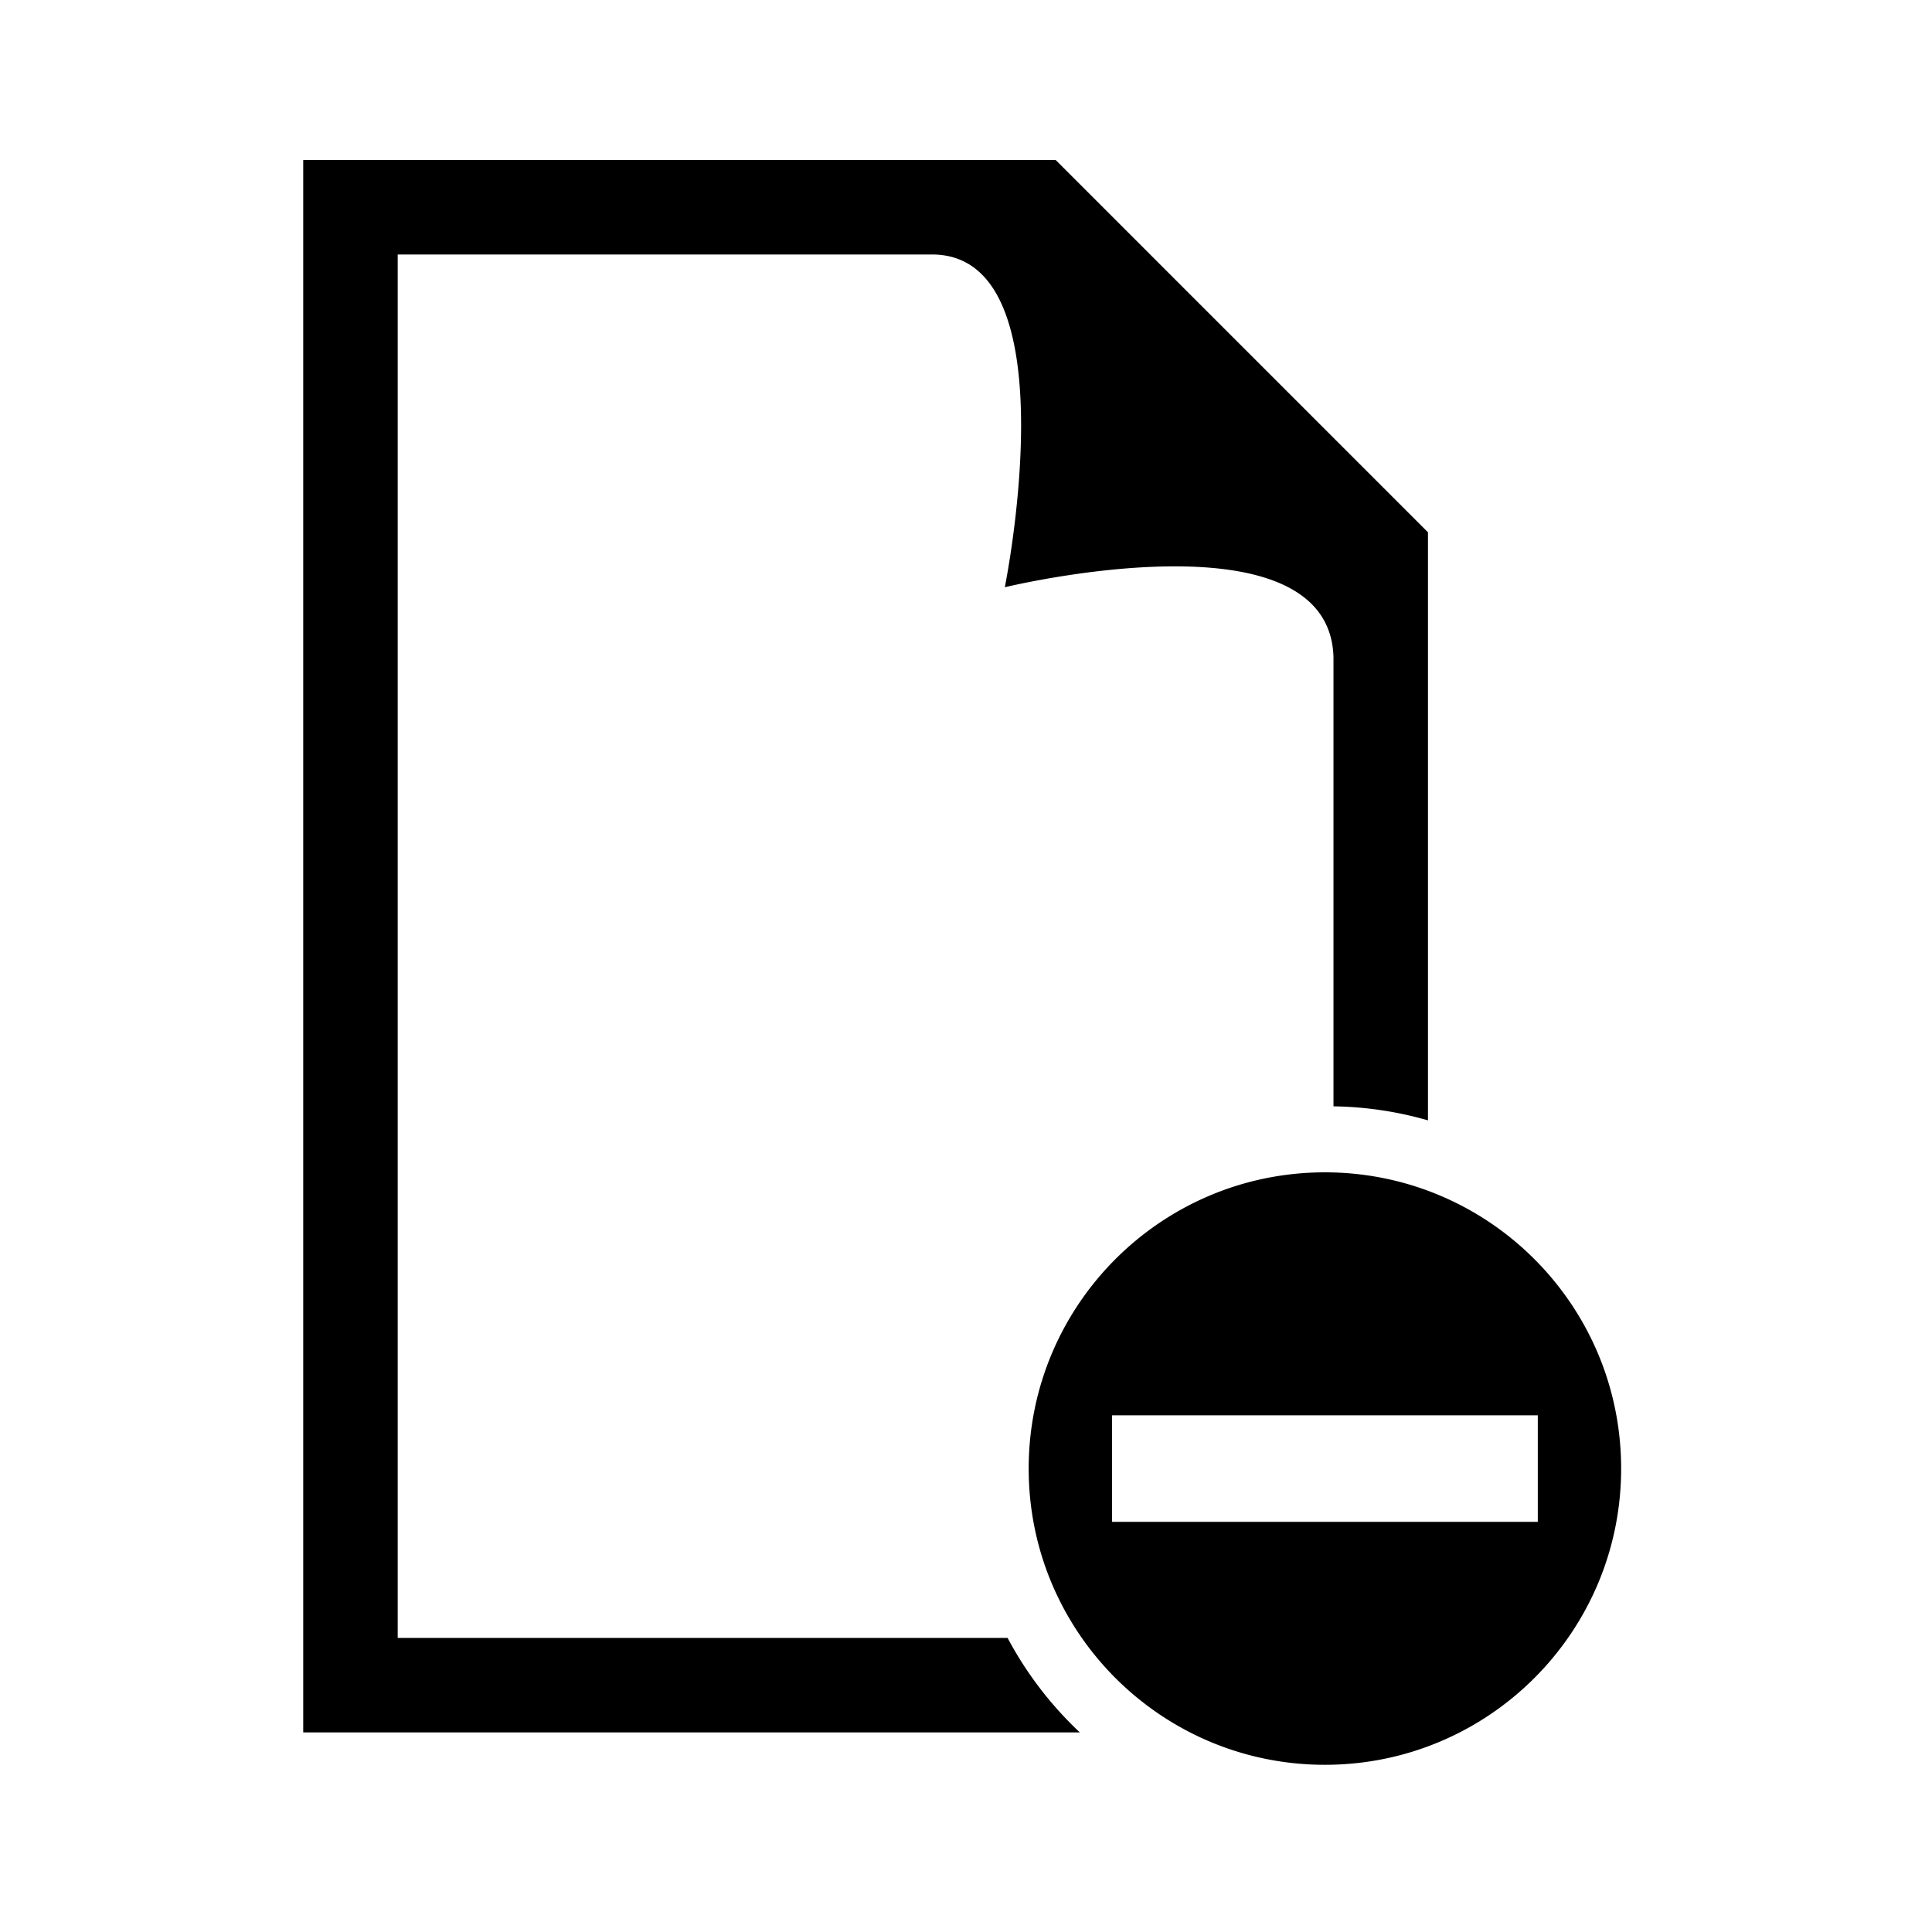
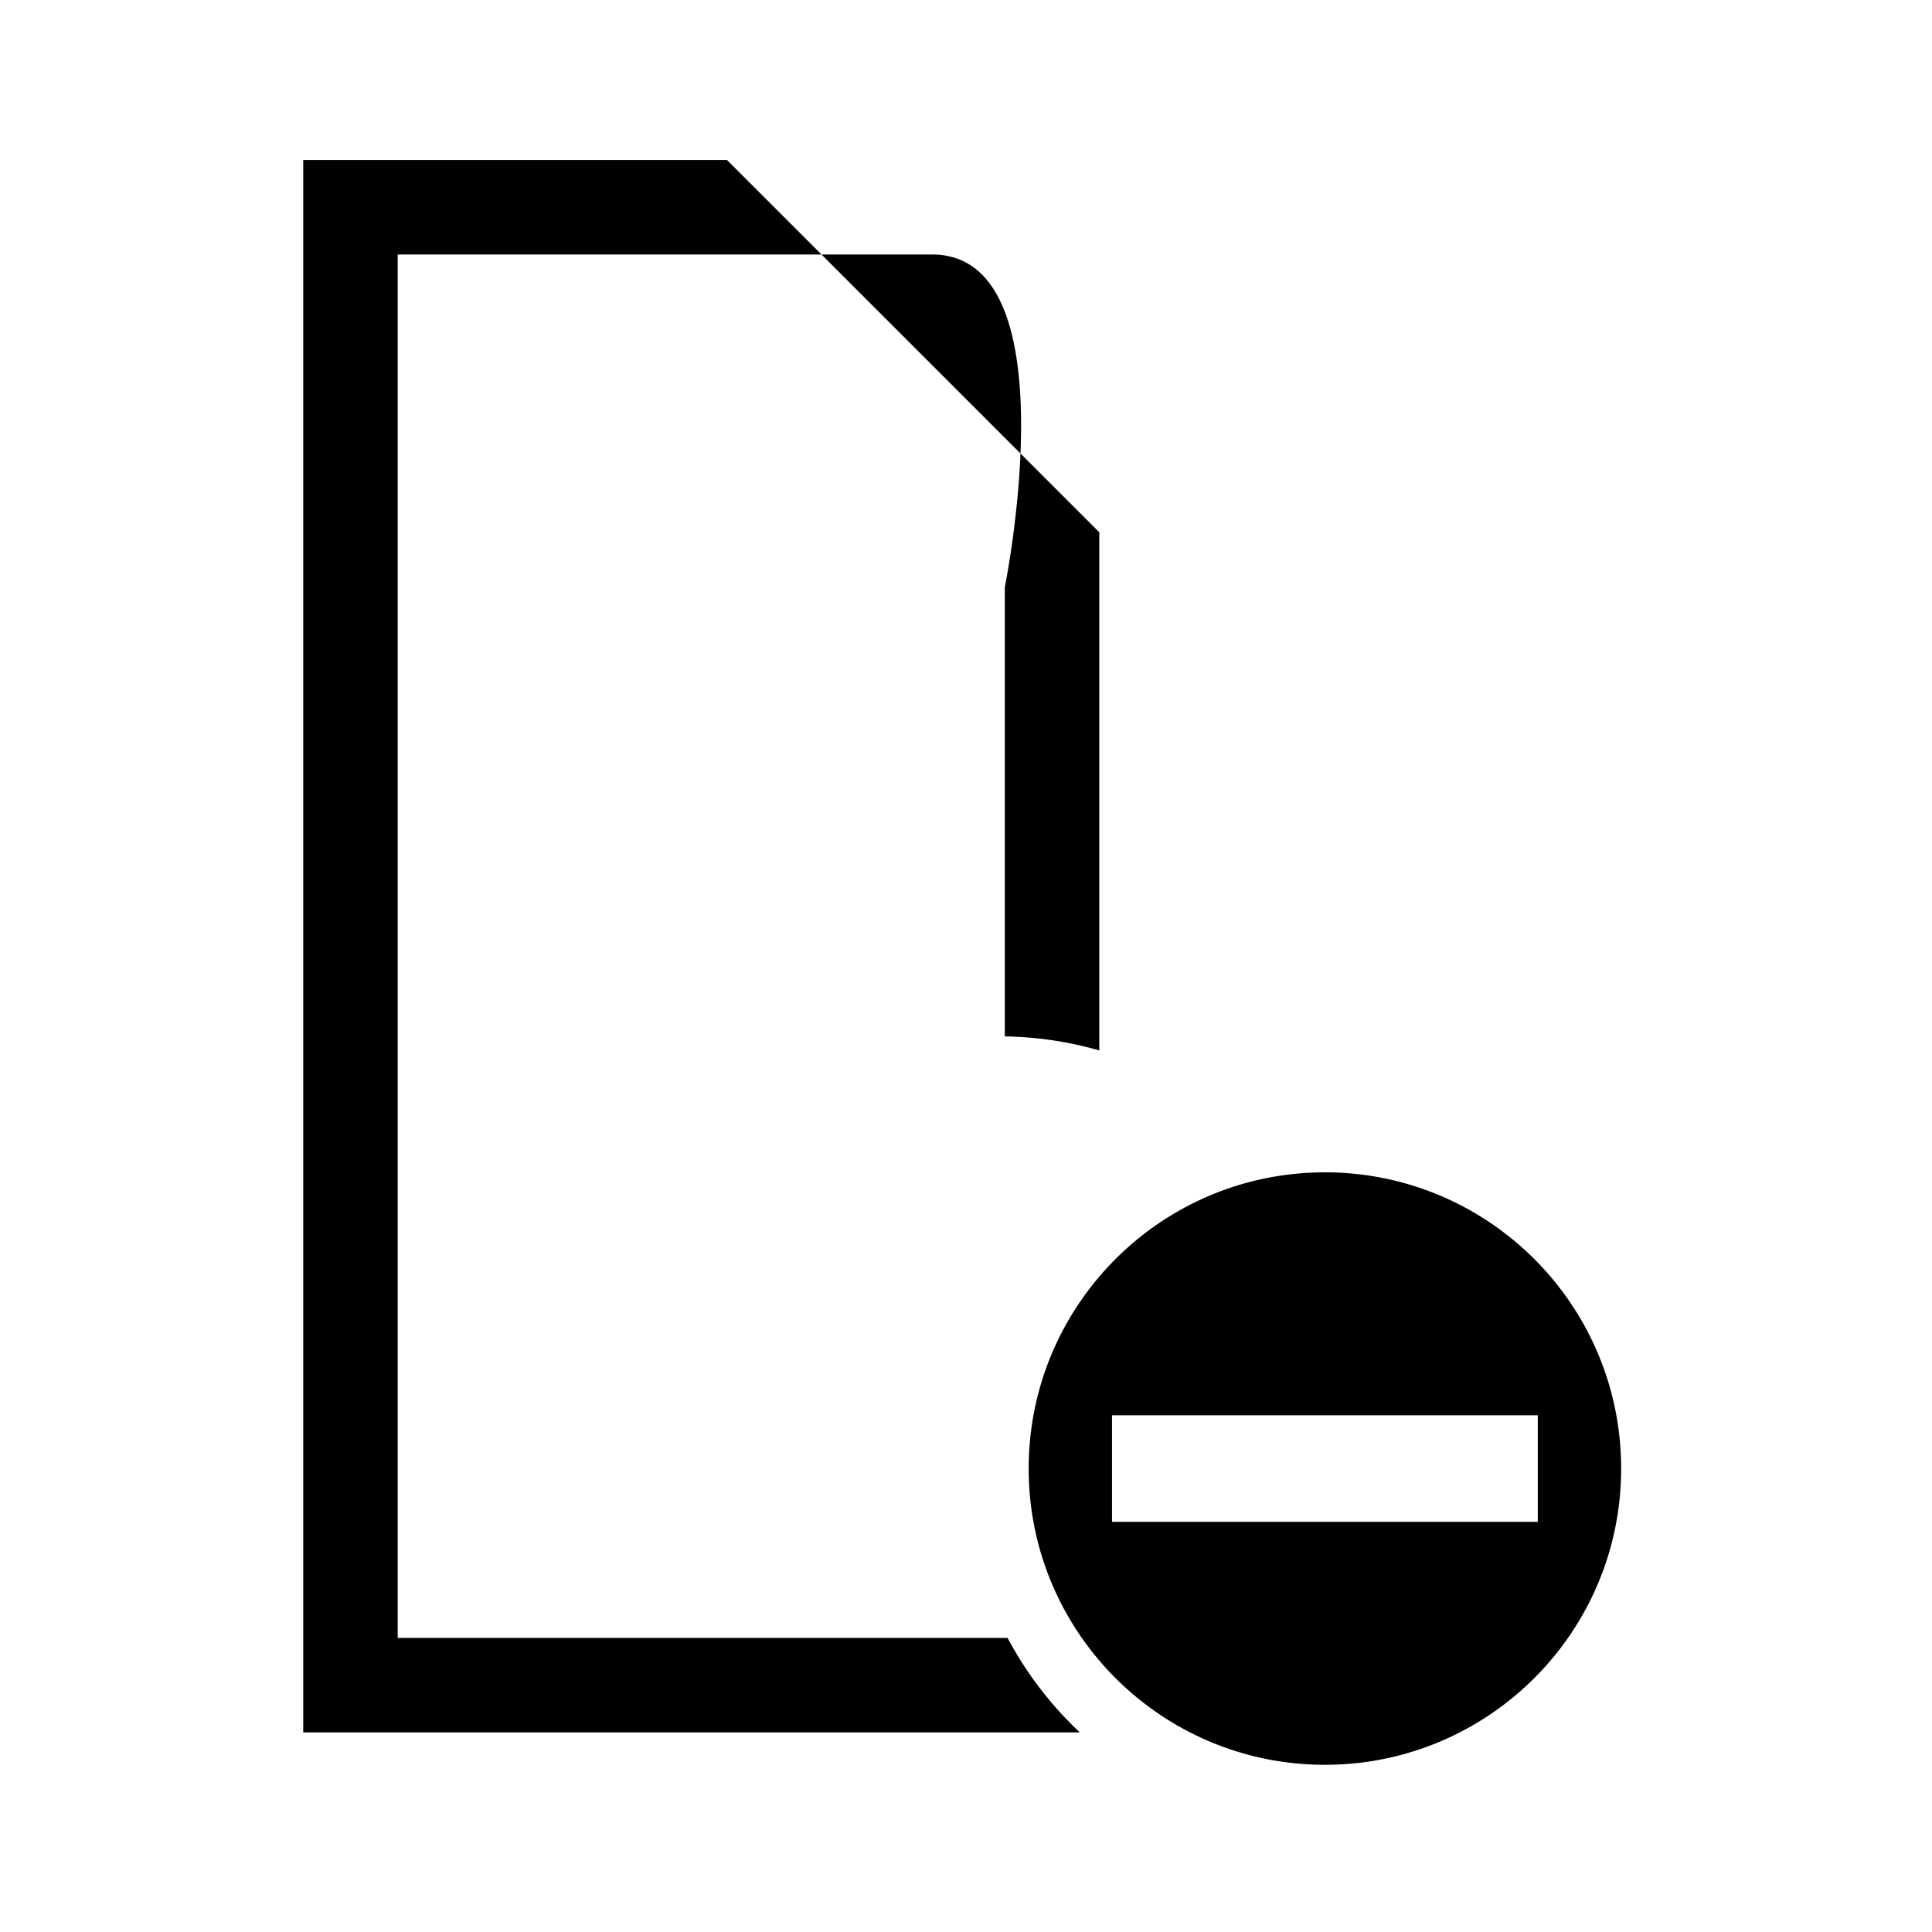
<svg xmlns="http://www.w3.org/2000/svg" viewBox="0 0 512 512">
-   <path d="M105.396 434.072V67.443H247.01c37.201 0 19.274 88.184 19.274 88.184s85.998-20.906 87.104 18.527v119.035a95.525 95.525 0 0125.039 3.719V141.064l-91.325-91.326-7.337-7.337H80.357v416.707h205.809a96.569 96.569 0 01-19.142-25.036H105.396zm245.717-123.39c-43.354 0-78.502 35.15-78.502 78.51 0 43.354 35.148 78.498 78.502 78.498 43.357 0 78.506-35.145 78.506-78.498 0-43.36-35.148-78.51-78.506-78.51zm-56.416 92.621v-28.238h112.836v28.238H294.697z" />
+   <path d="M105.396 434.072V67.443H247.01c37.201 0 19.274 88.184 19.274 88.184v119.035a95.525 95.525 0 0125.039 3.719V141.064l-91.325-91.326-7.337-7.337H80.357v416.707h205.809a96.569 96.569 0 01-19.142-25.036H105.396zm245.717-123.39c-43.354 0-78.502 35.15-78.502 78.51 0 43.354 35.148 78.498 78.502 78.498 43.357 0 78.506-35.145 78.506-78.498 0-43.36-35.148-78.51-78.506-78.51zm-56.416 92.621v-28.238h112.836v28.238H294.697z" />
</svg>